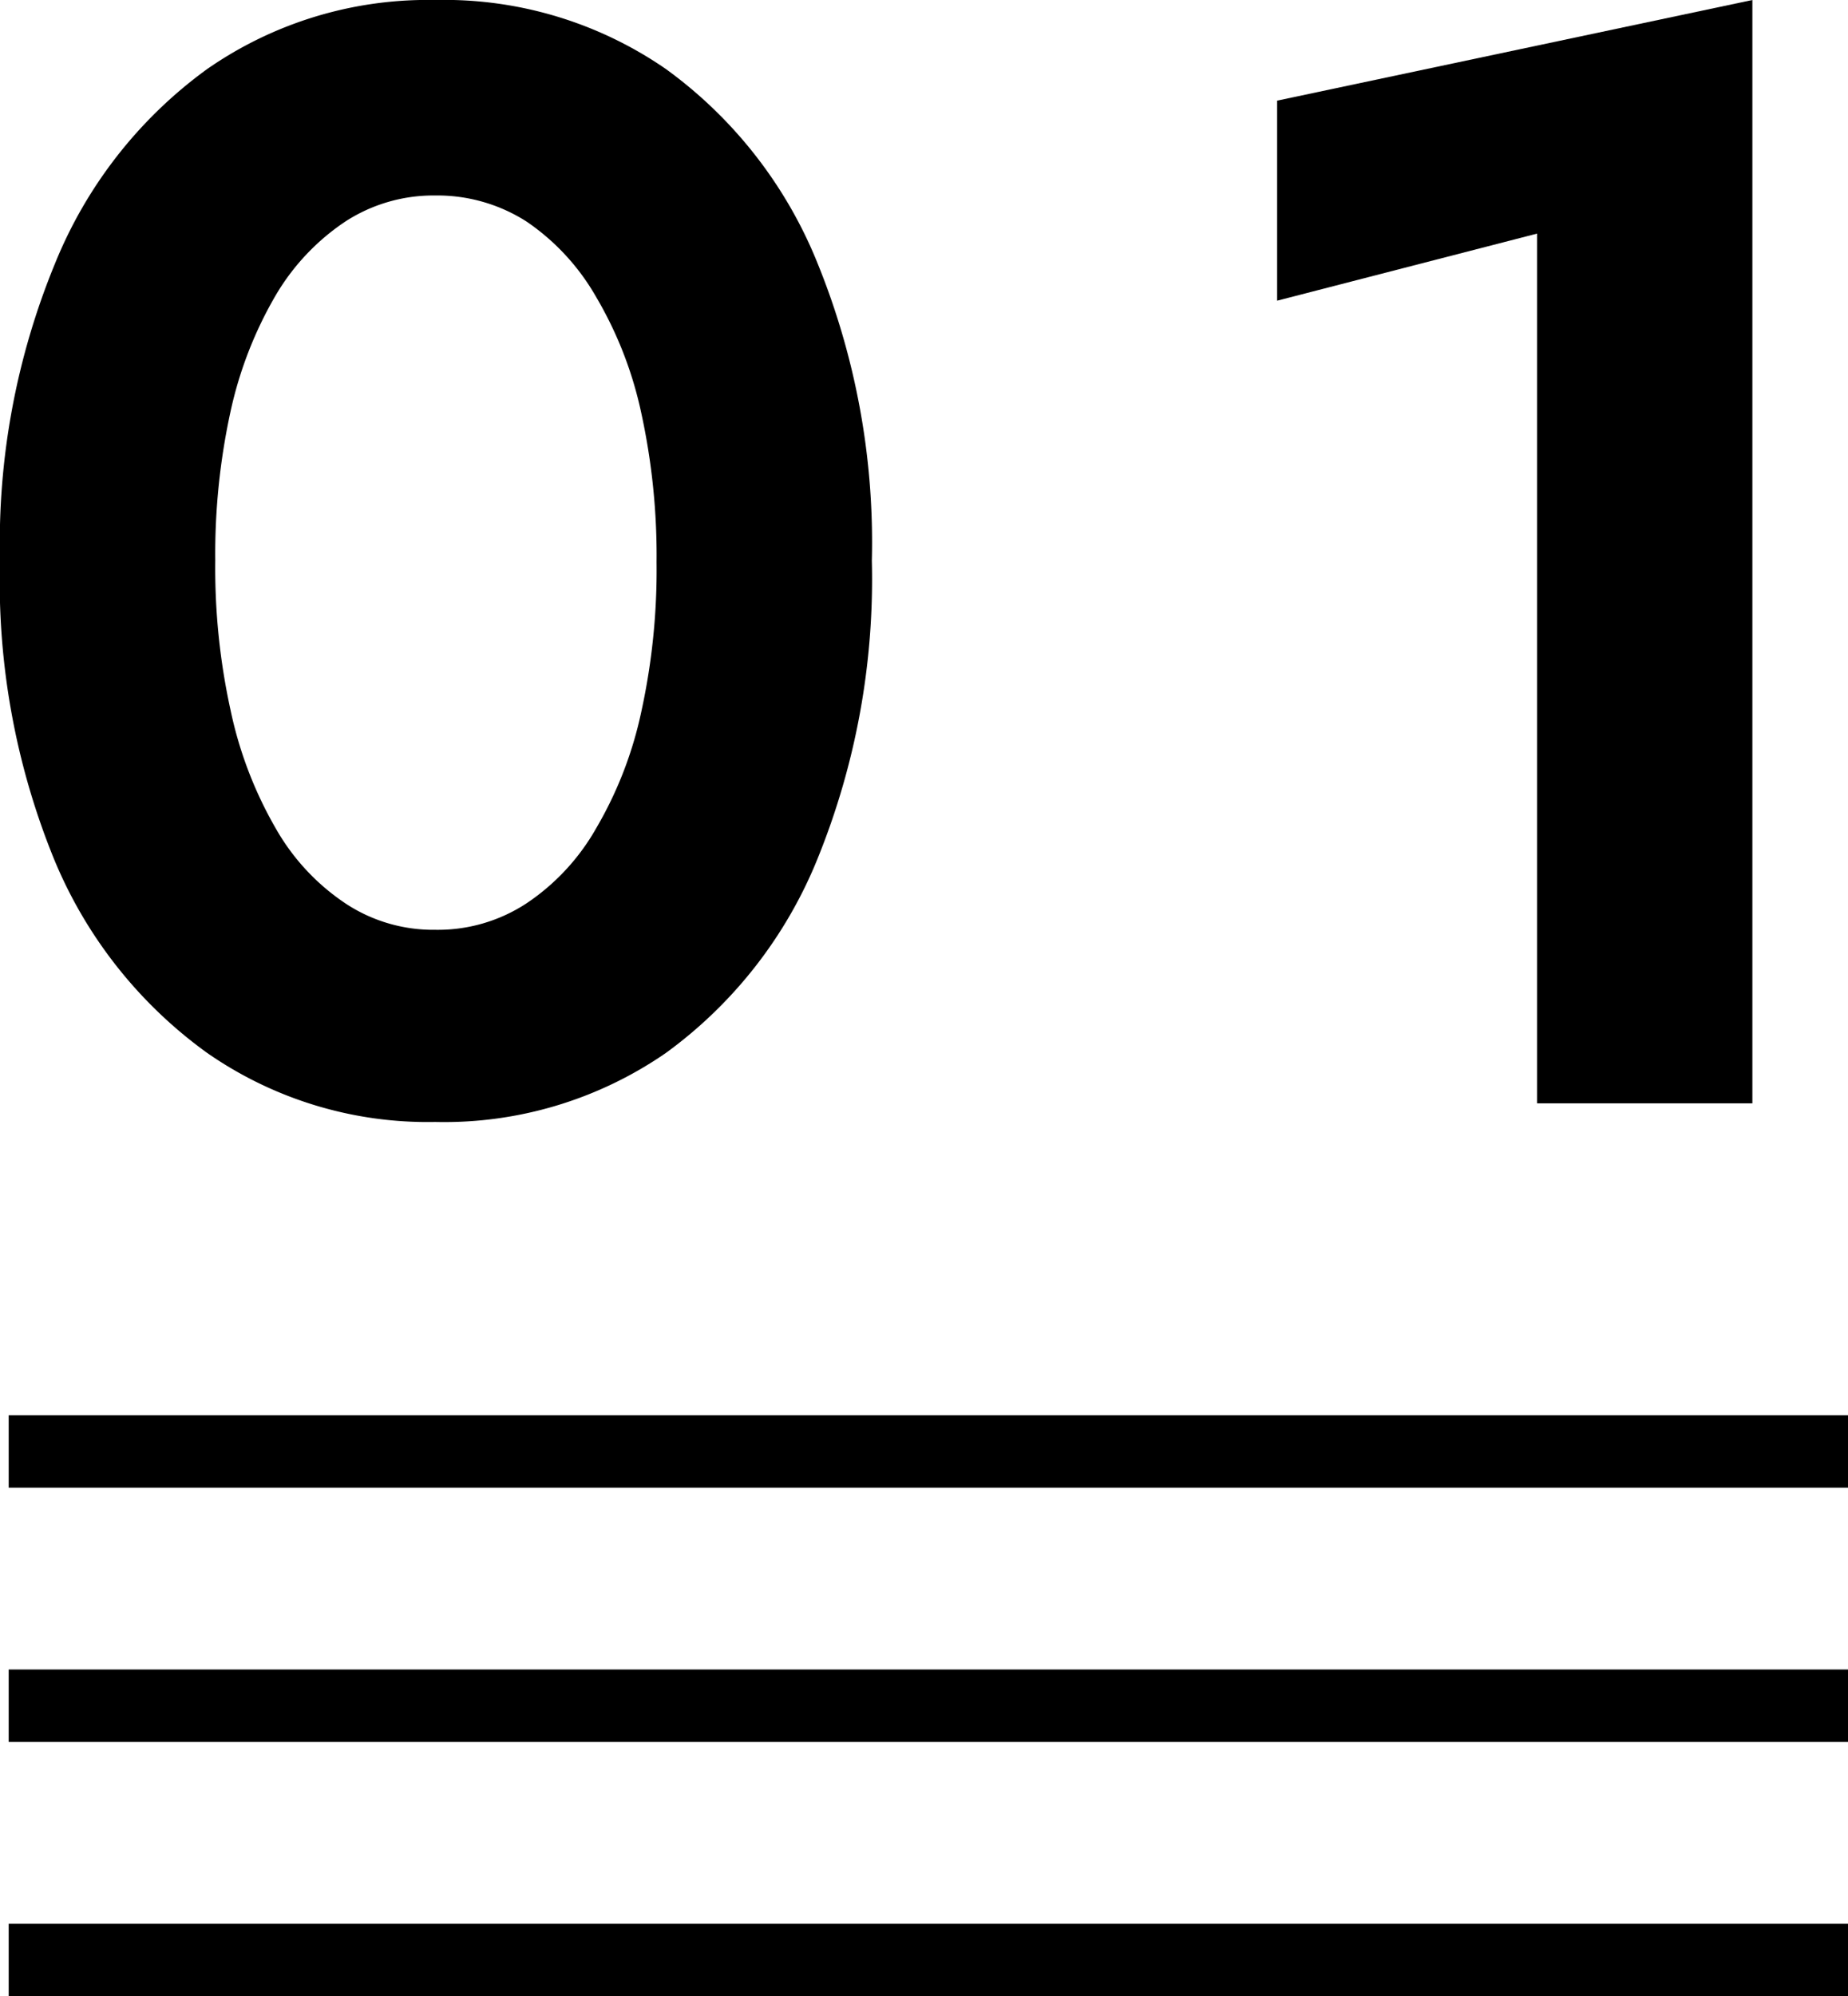
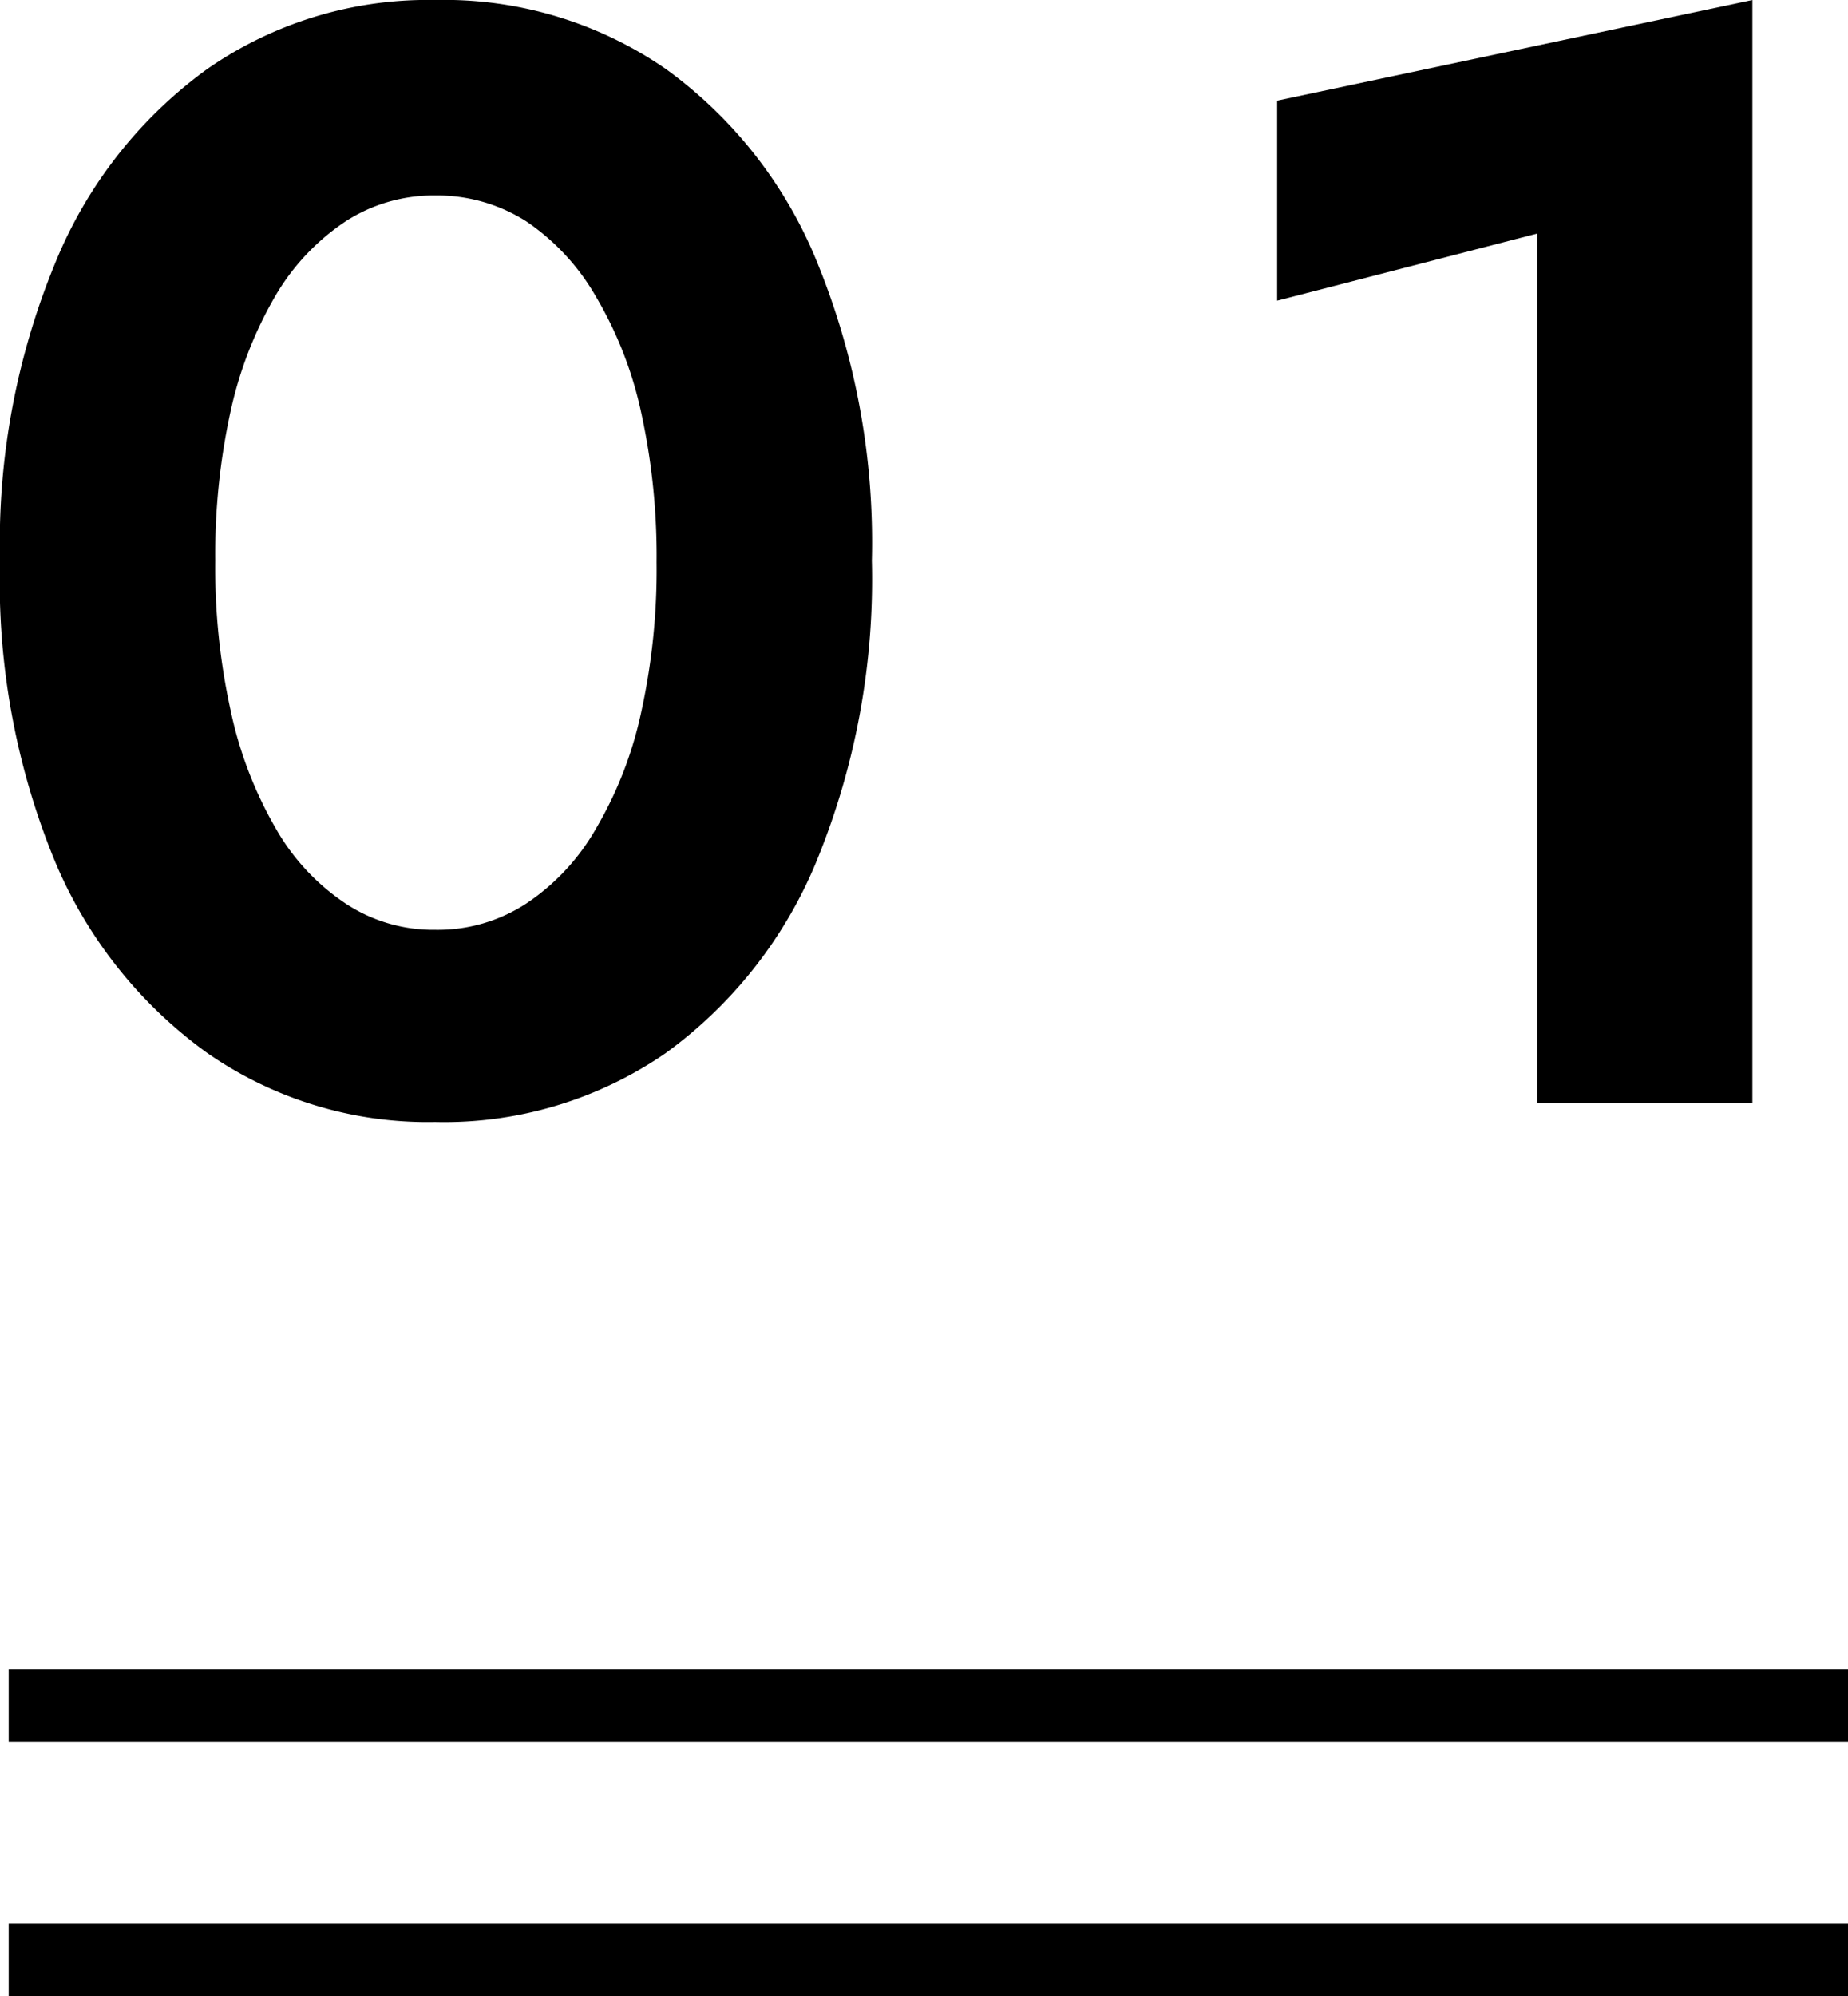
<svg xmlns="http://www.w3.org/2000/svg" width="44.64" height="48.2" viewBox="0 0 44.64 48.2">
  <defs>
    <style>.cls-1{isolation:isolate;}.cls-2{mix-blend-mode:multiply;}</style>
  </defs>
  <g class="cls-1">
    <g id="レイヤー_2" data-name="レイヤー 2">
      <g id="レイヤー_1-2" data-name="レイヤー 1">
        <g class="cls-2">
          <path d="M1.33,6.36A10.82,10.82,0,0,1,5,1.67,9.33,9.33,0,0,1,10.51,0a9.42,9.42,0,0,1,5.58,1.67,10.75,10.75,0,0,1,3.66,4.69,17.88,17.88,0,0,1,1.31,7.18,17.93,17.93,0,0,1-1.31,7.19,10.81,10.81,0,0,1-3.66,4.69,9.42,9.42,0,0,1-5.58,1.67A9.33,9.33,0,0,1,5,25.42a10.88,10.88,0,0,1-3.7-4.69A17.75,17.75,0,0,1,0,13.54,17.7,17.7,0,0,1,1.33,6.36ZM5.57,17.15A9.69,9.69,0,0,0,6.66,20a5.36,5.36,0,0,0,1.68,1.81,3.84,3.84,0,0,0,2.17.64,3.9,3.9,0,0,0,2.21-.64A5.36,5.36,0,0,0,14.4,20a9.42,9.42,0,0,0,1.09-2.81,16,16,0,0,0,.37-3.61,16.15,16.15,0,0,0-.37-3.61,9.35,9.35,0,0,0-1.09-2.8,5.49,5.49,0,0,0-1.68-1.82,4,4,0,0,0-2.21-.63,3.91,3.91,0,0,0-2.17.63A5.49,5.49,0,0,0,6.66,7.13a9.62,9.62,0,0,0-1.09,2.8,16.15,16.15,0,0,0-.37,3.61A16,16,0,0,0,5.57,17.15Z" />
          <path d="M30.85,2.43,42.33,0V26.64h-5.2v-21L30.85,7.26Z" />
        </g>
-         <rect x="0.21" y="34.17" width="44.43" height="1.75" />
        <rect x="0.21" y="40.31" width="44.43" height="1.75" />
        <rect x="0.21" y="46.45" width="44.43" height="1.75" />
      </g>
    </g>
  </g>
</svg>